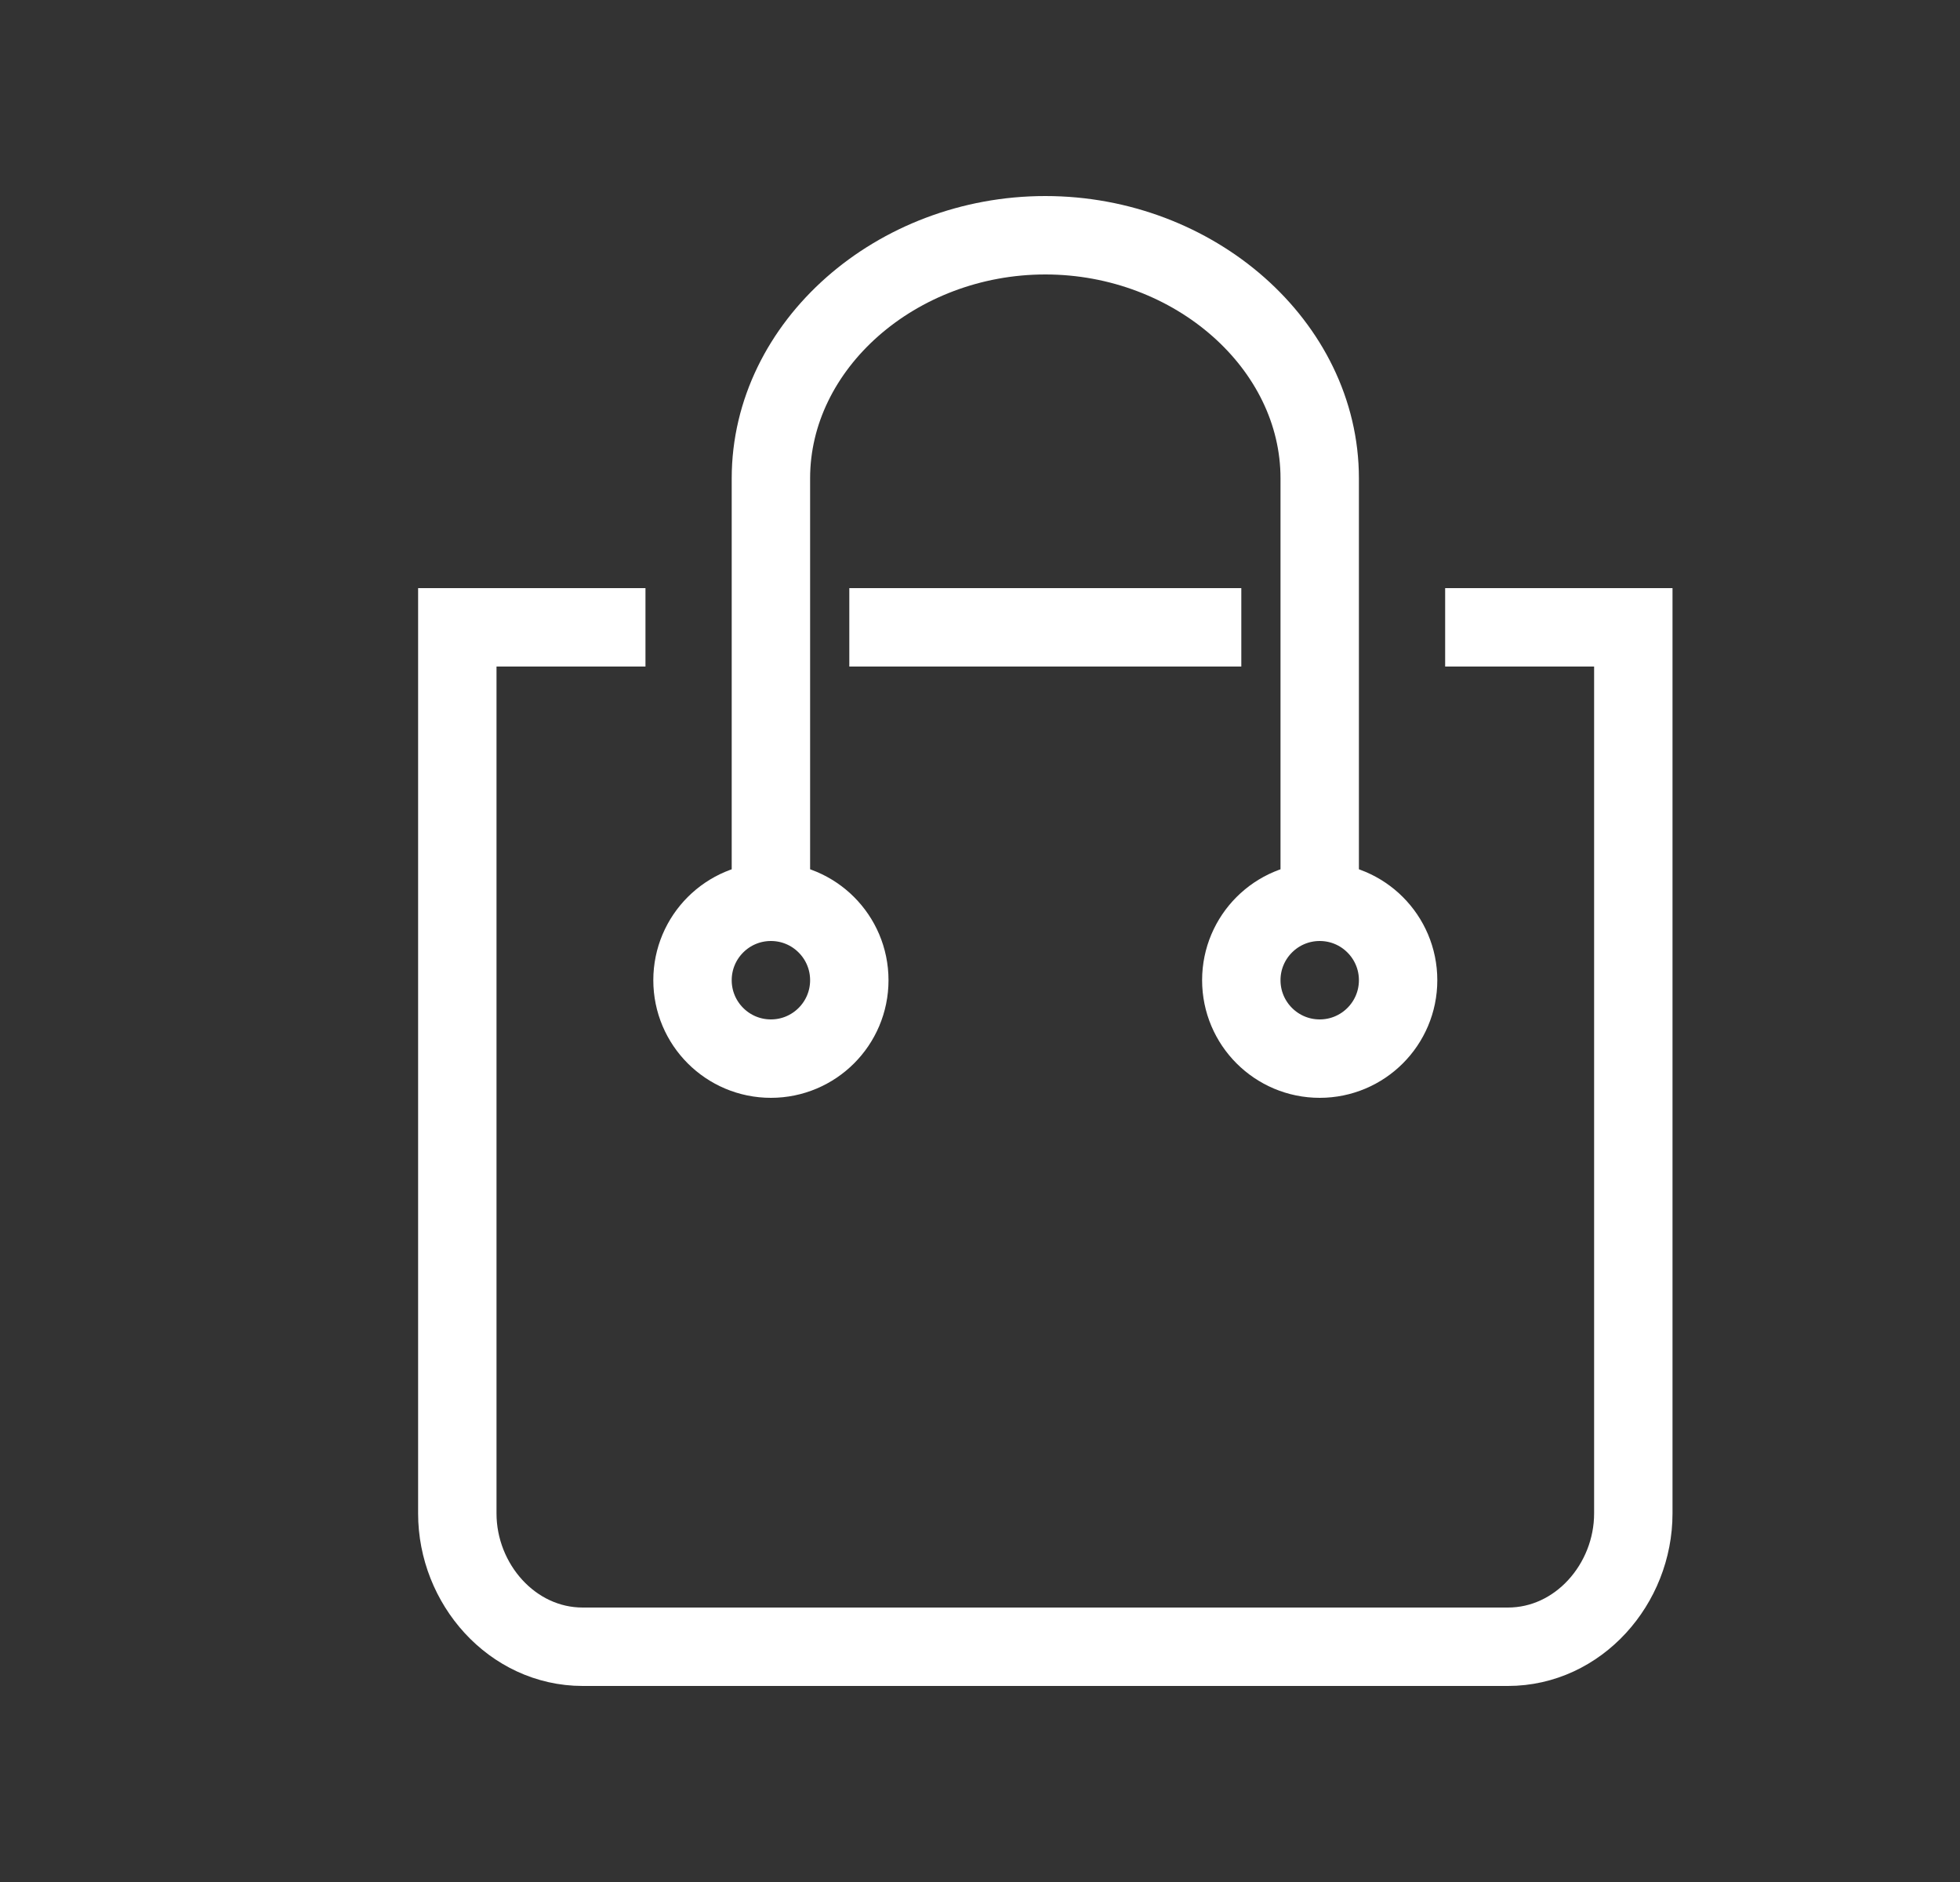
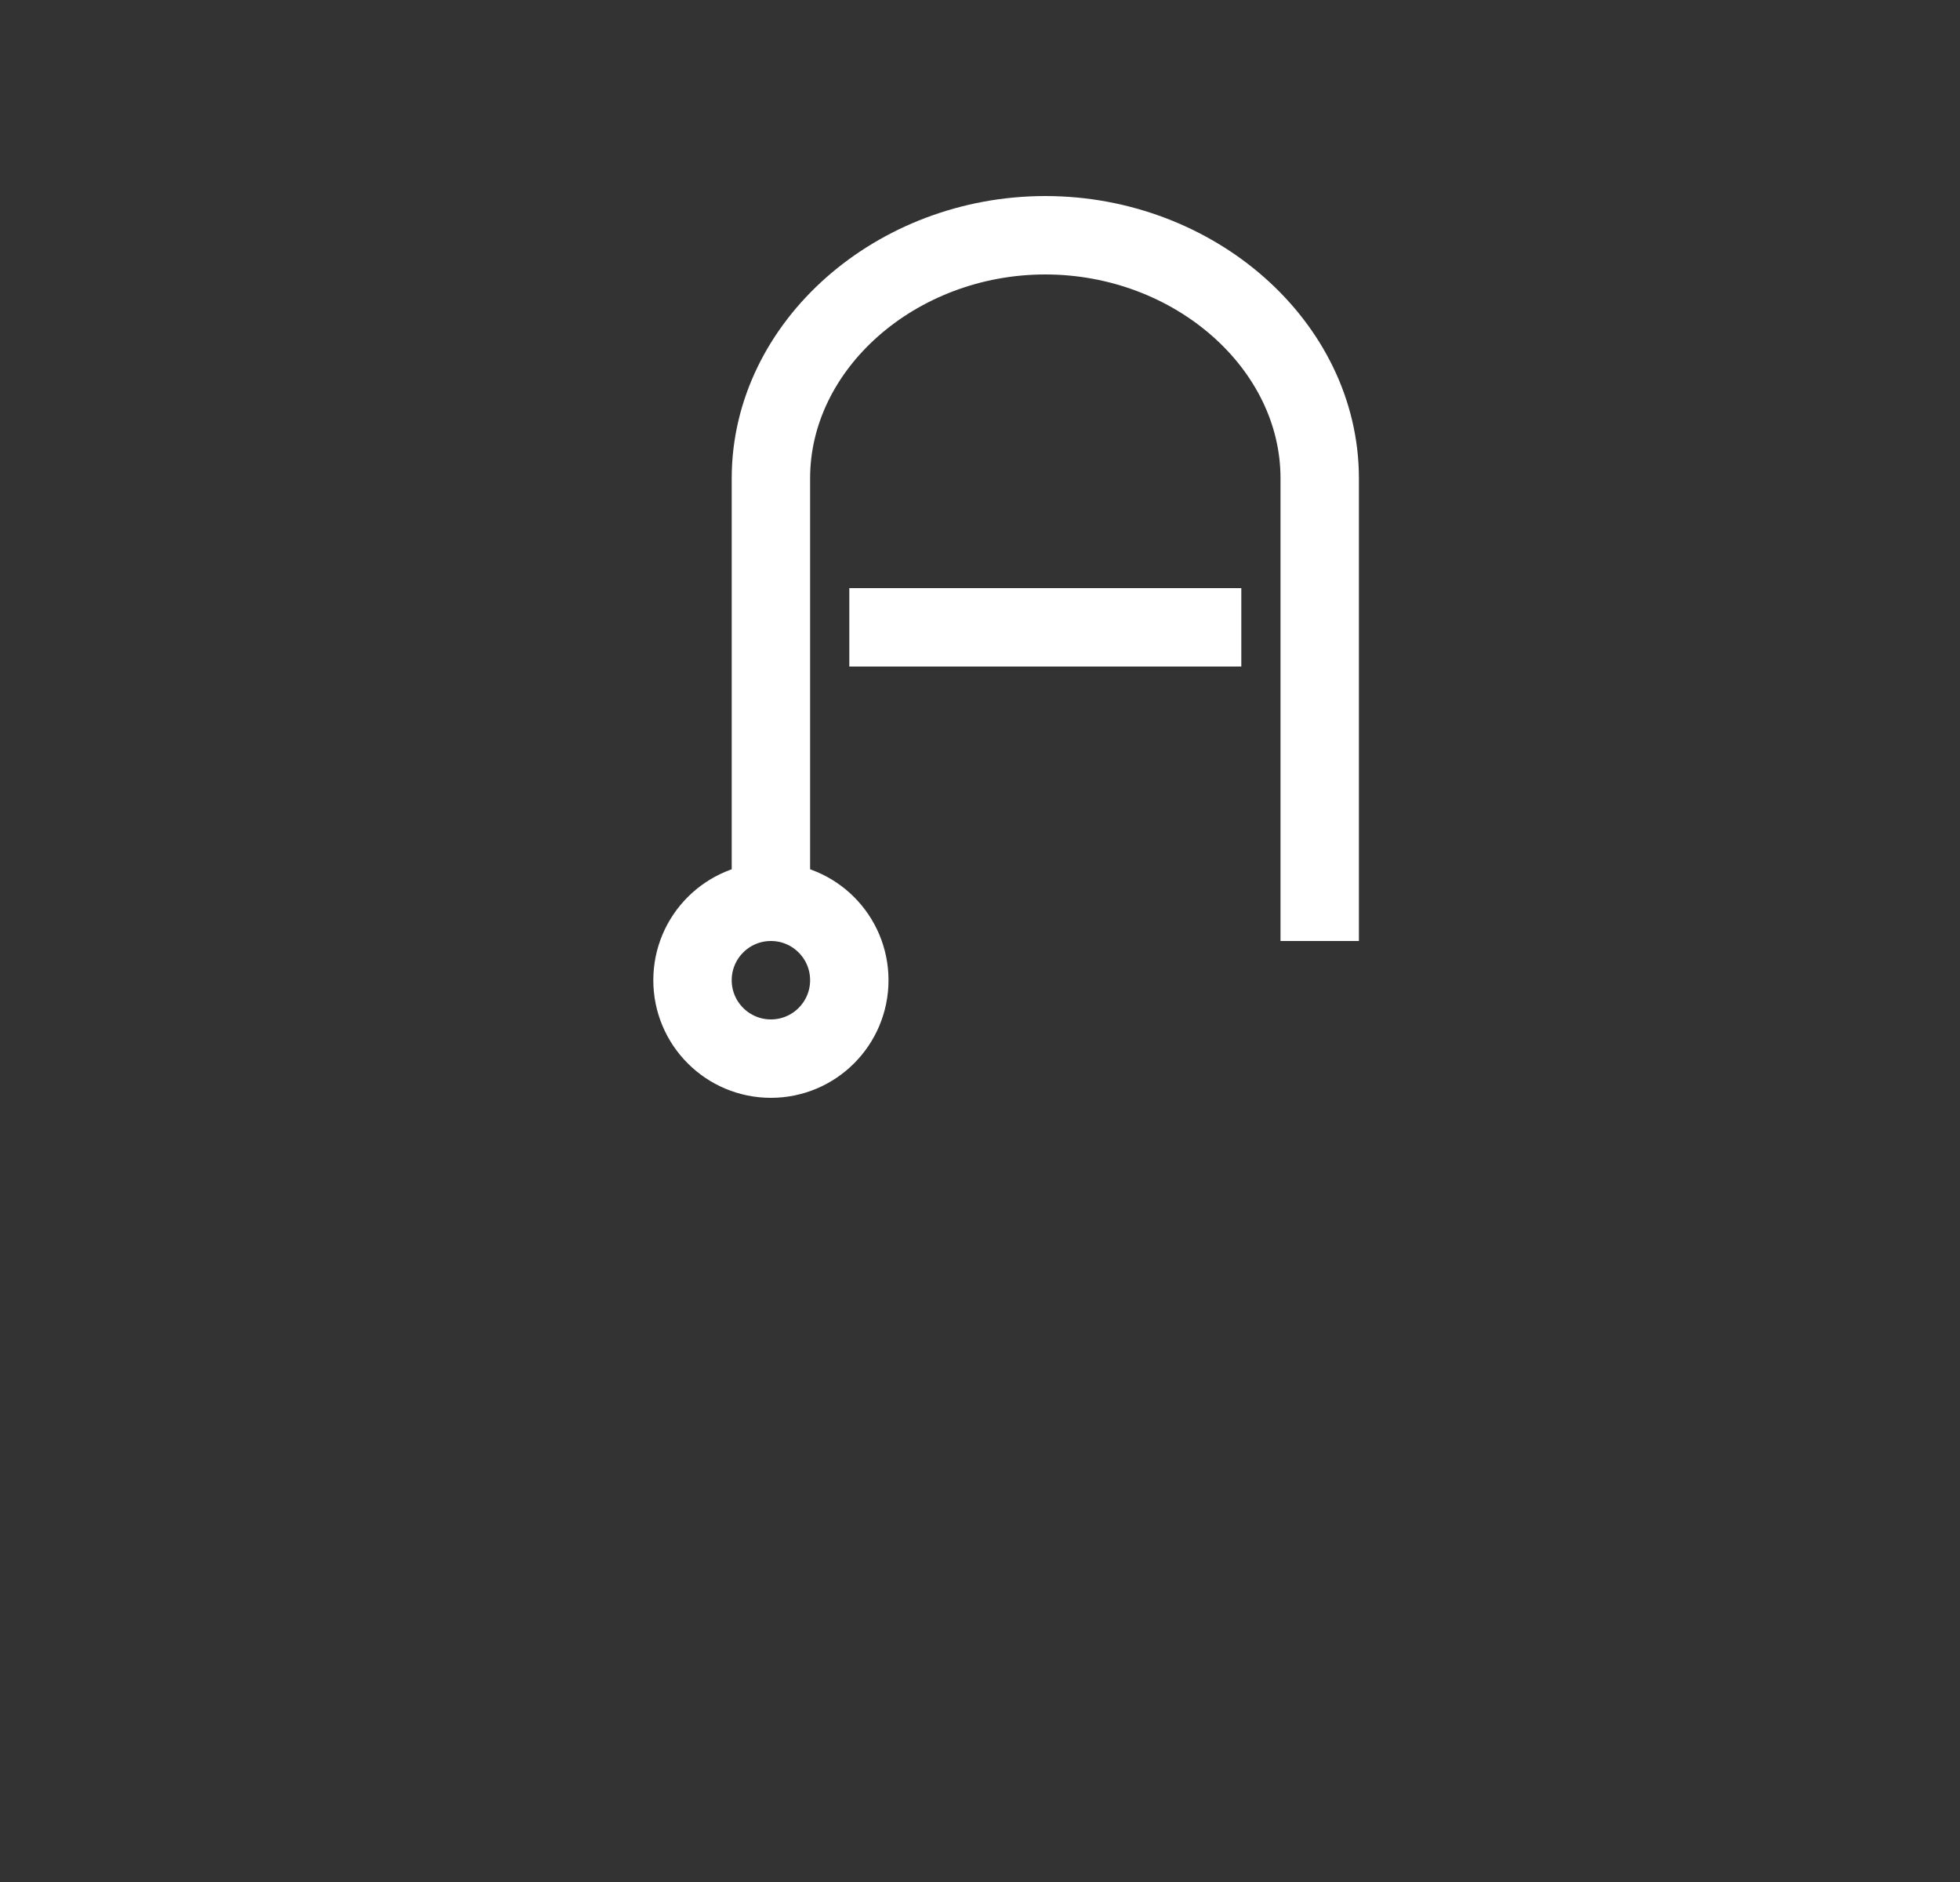
<svg xmlns="http://www.w3.org/2000/svg" version="1.1" id="레이어_1" x="0px" y="0px" viewBox="0 0 25 24" style="enable-background:new 0 0 25 24;" xml:space="preserve">
  <rect x="0" y="0" width="25" height="24" fill="#333333" stroke="none" />
  <style type="text/css">
	.st0{fill:none;stroke:#FFFFFF;}
</style>
  <g transform="translate(5.833 3)">
    <path class="st0" d="M4,9V3.1C4,1.4,5.6,0,7.5,0S11,1.4,11,3.1V9 M10,5H5" />
-     <path class="st0" d="M2.4,5H0v11.3C0,17.2,0.7,18,1.6,18h11.8c0.9,0,1.6-0.8,1.6-1.7V5h-2.4" />
-     <circle class="st0" cx="11" cy="9.5" r="1" />
    <circle class="st0" cx="4" cy="9.5" r="1" />
  </g>
</svg>